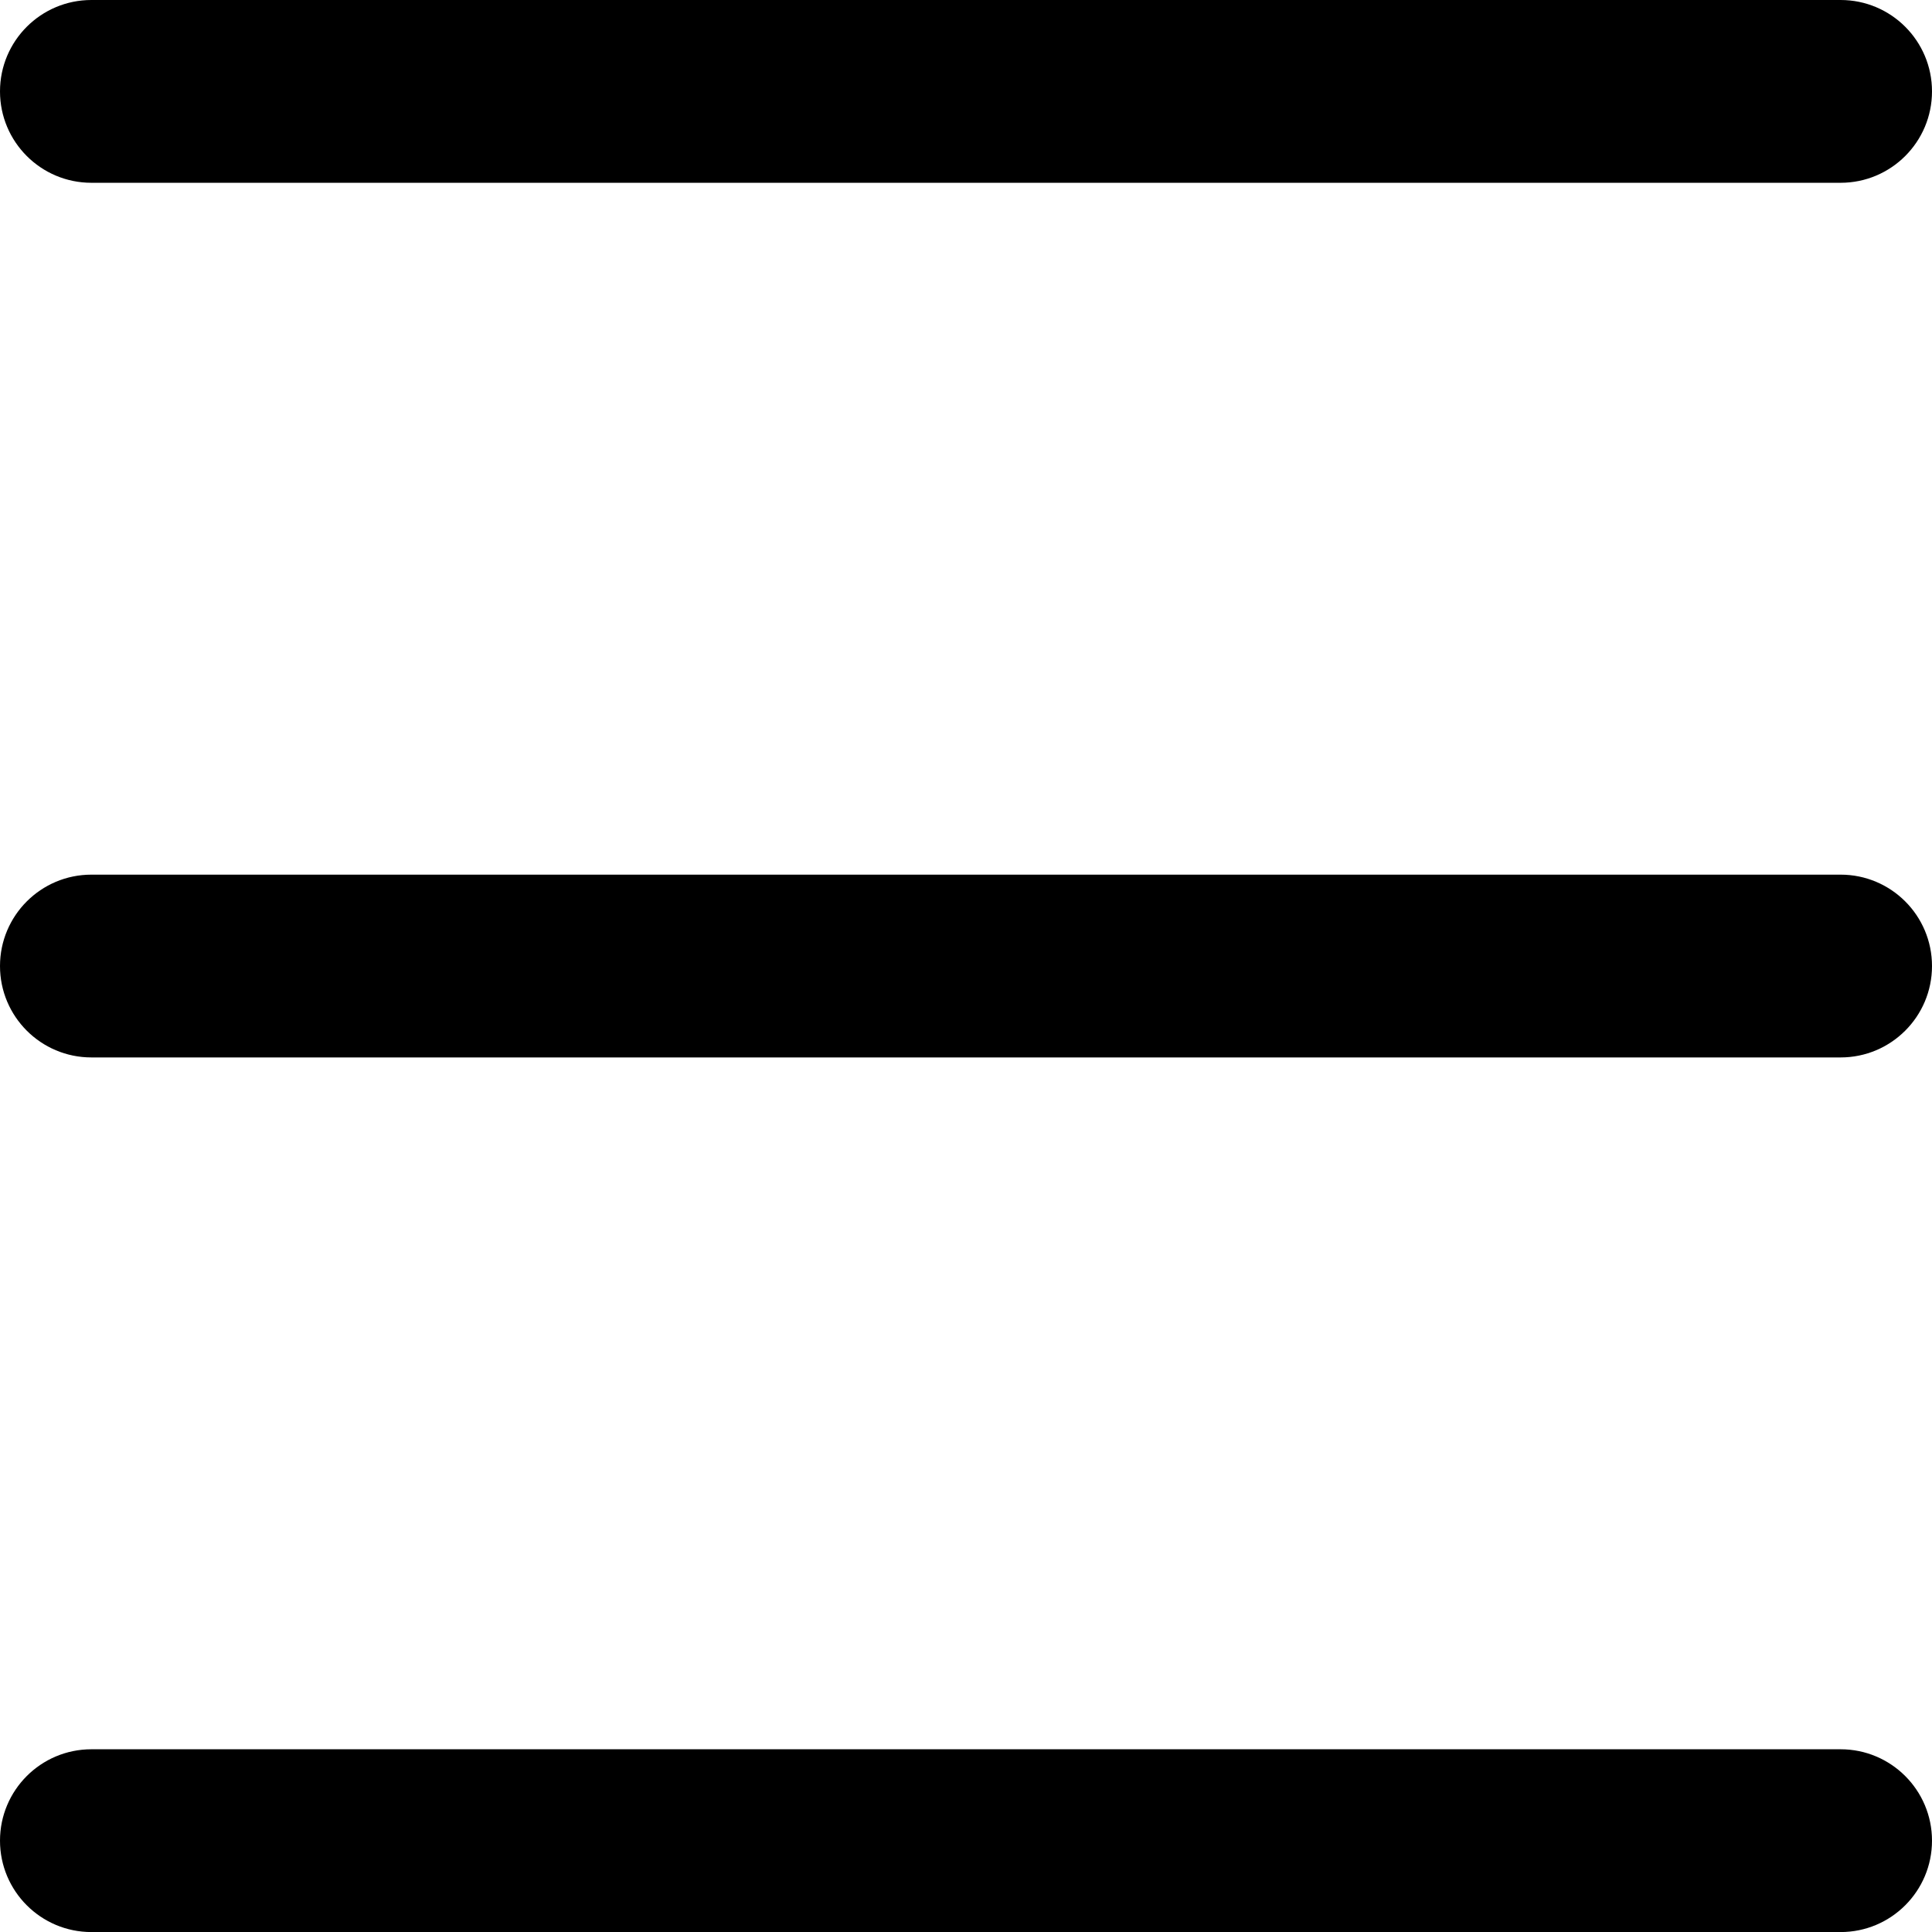
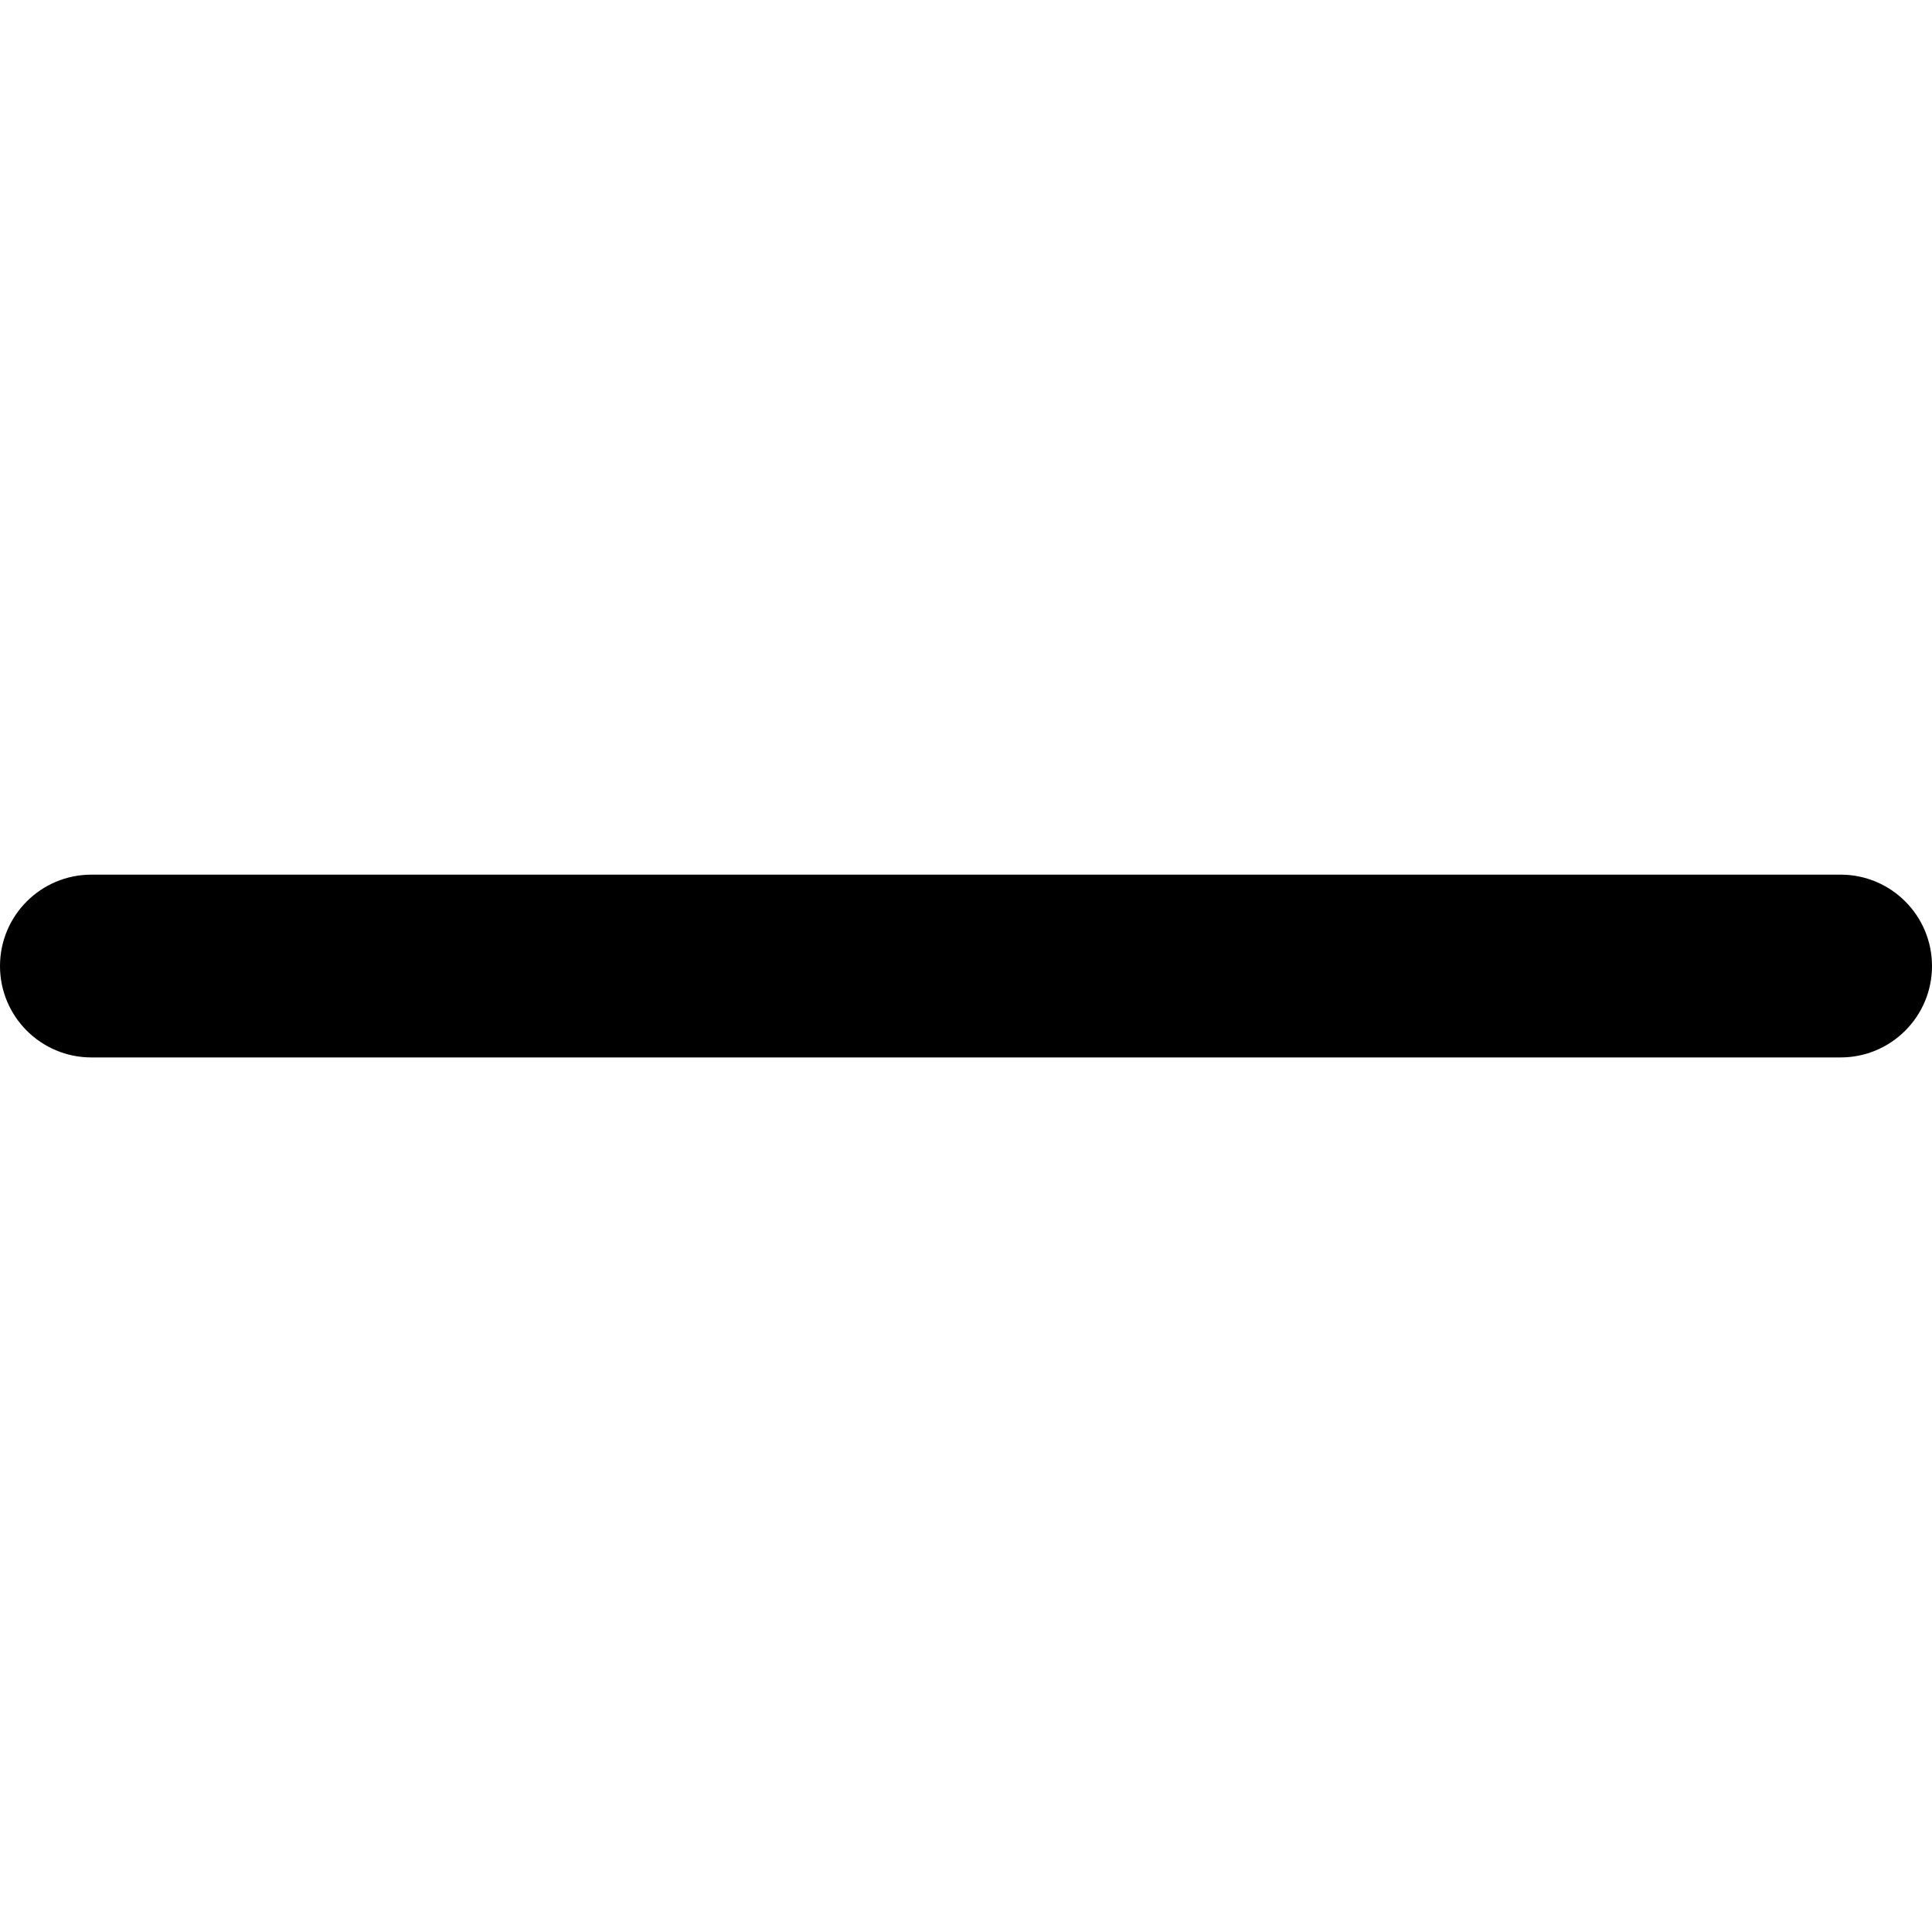
<svg xmlns="http://www.w3.org/2000/svg" id="_레이어_2" width="1024" height="1024.03" viewBox="0 0 1024 1024.03">
  <g id="_레이어_1-2">
-     <path d="m975.56,96.88H48.44C21.69,96.88,0,75.2,0,48.44S21.69,0,48.44,0h927.12c26.75,0,48.44,21.69,48.44,48.44s-21.69,48.44-48.44,48.44Z" />
    <path d="m975.56,560.46H48.44c-26.75,0-48.44-21.69-48.44-48.44s21.69-48.44,48.44-48.44h927.12c26.75,0,48.44,21.69,48.44,48.44s-21.69,48.44-48.44,48.44Z" />
-     <path d="m975.56,1024.03H48.44c-26.75,0-48.44-21.69-48.44-48.44s21.69-48.44,48.44-48.44h927.12c26.75,0,48.44,21.69,48.44,48.44s-21.69,48.44-48.44,48.44Z" />
  </g>
</svg>